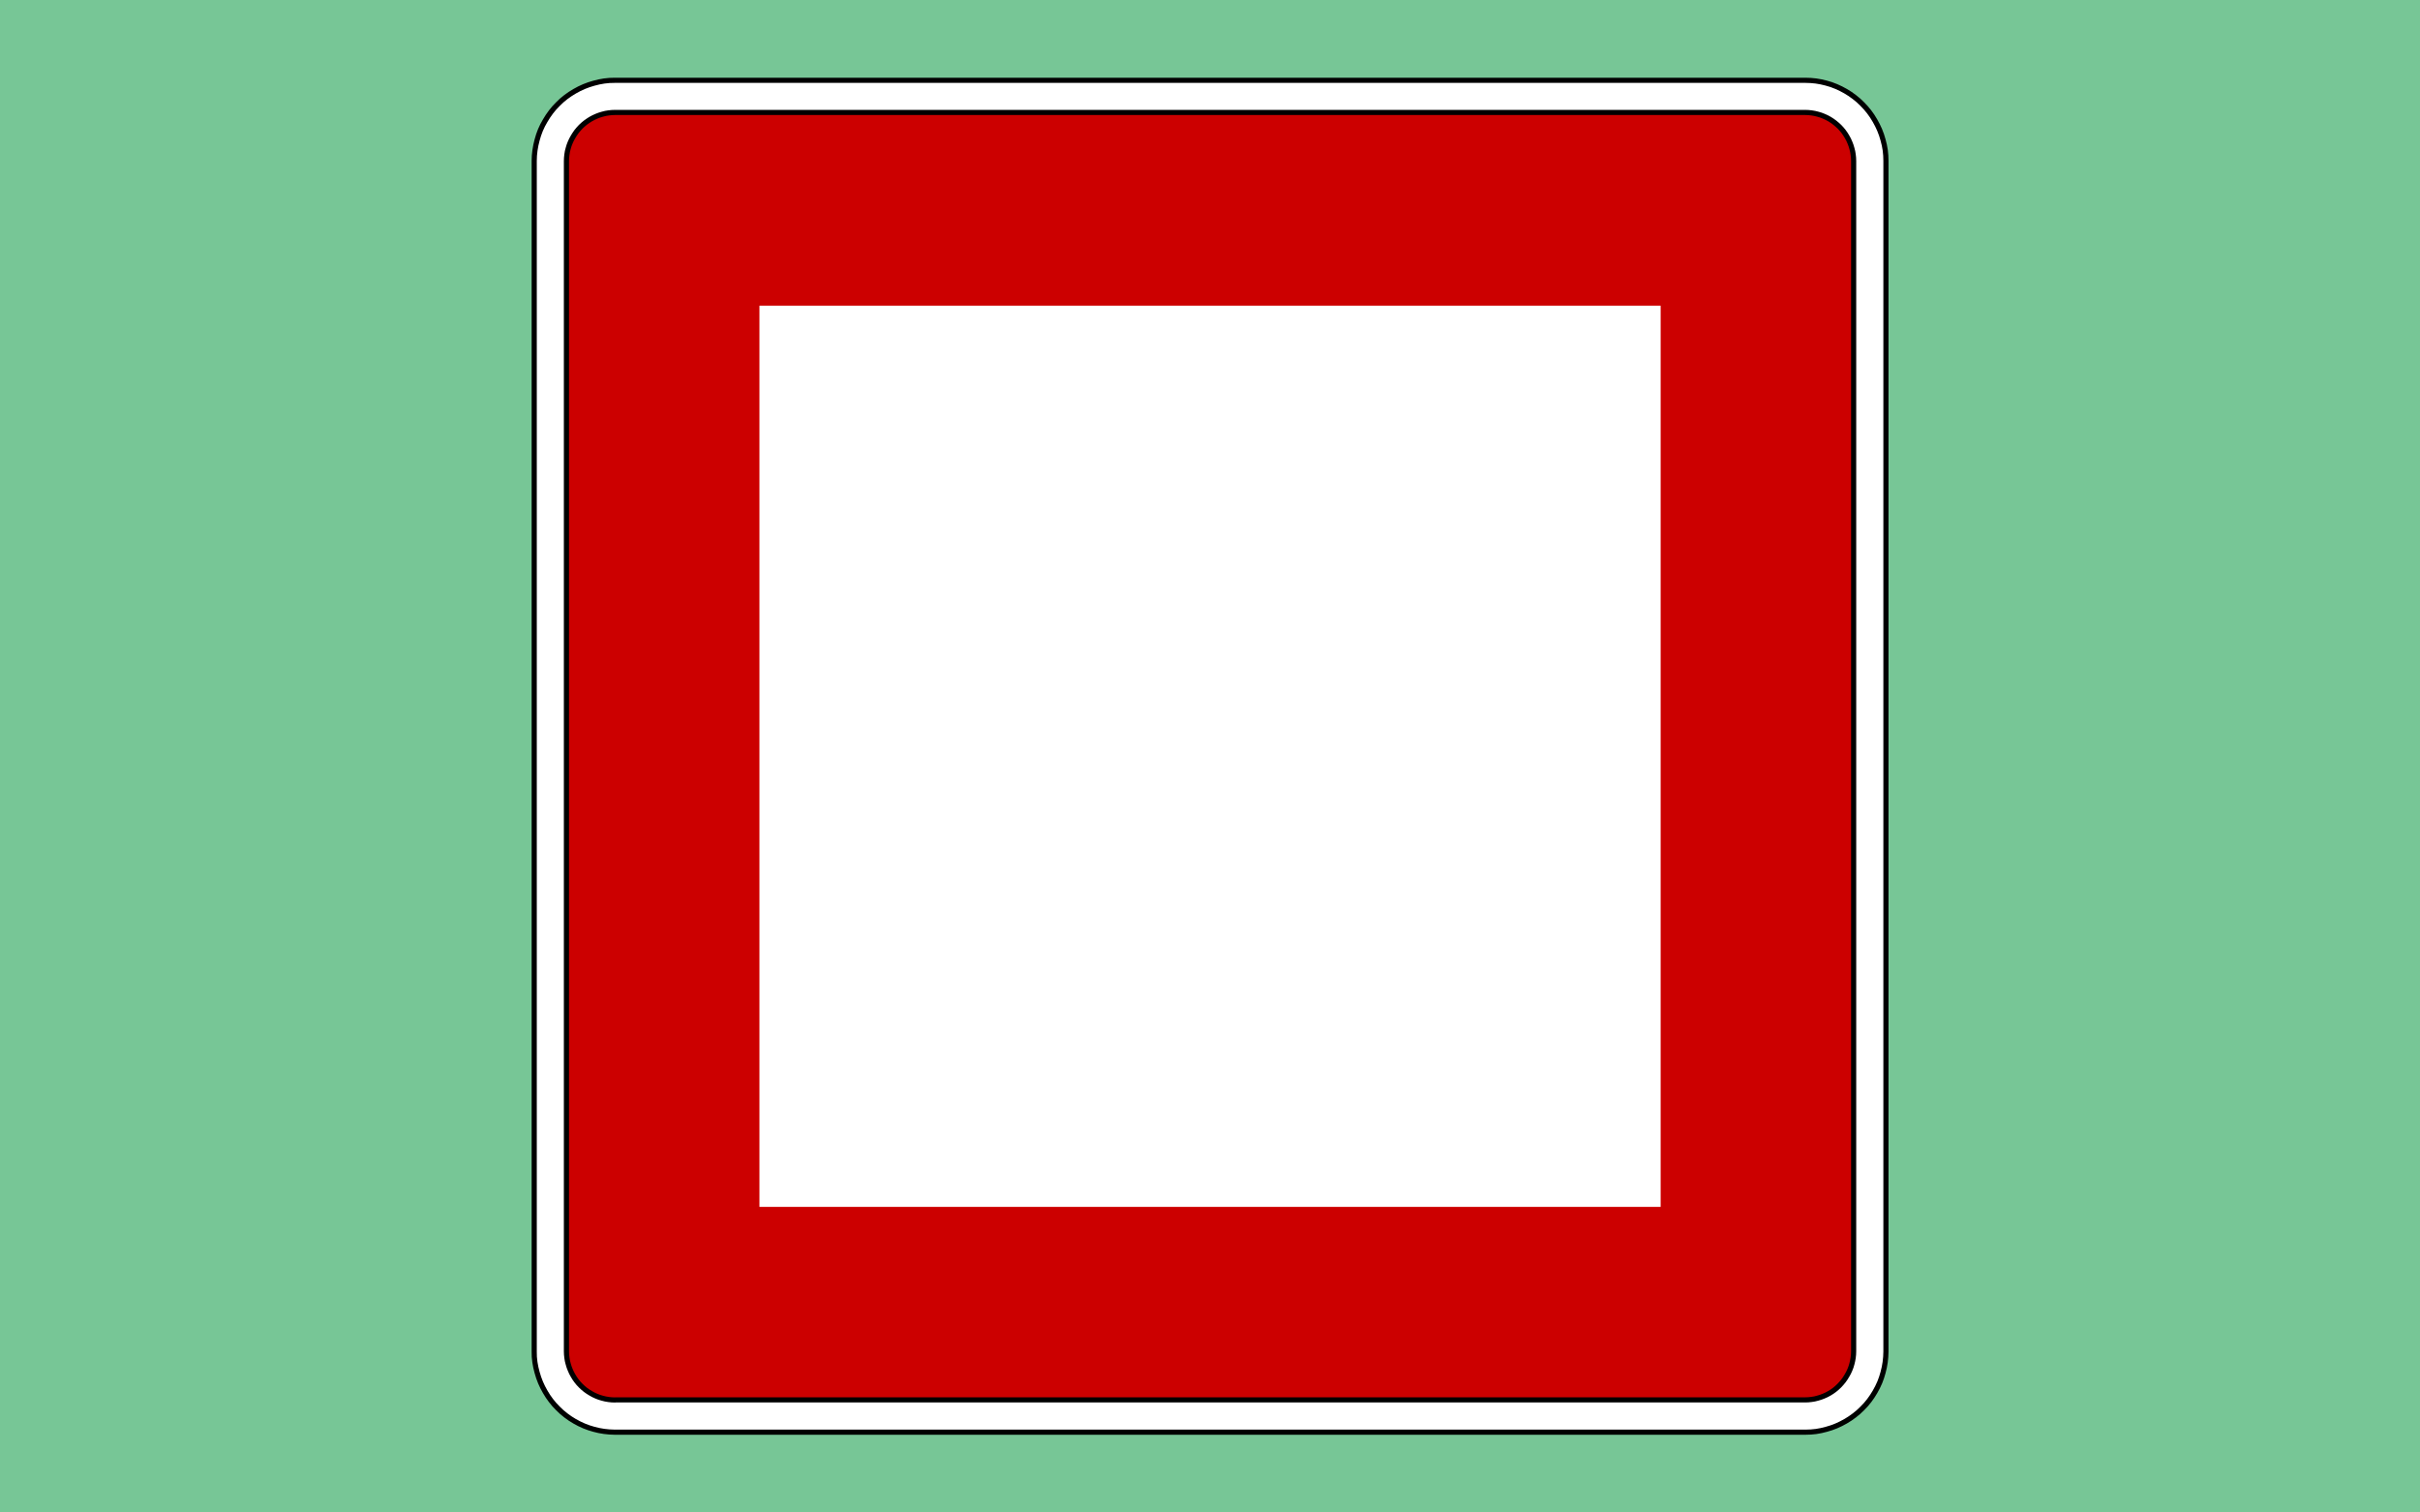
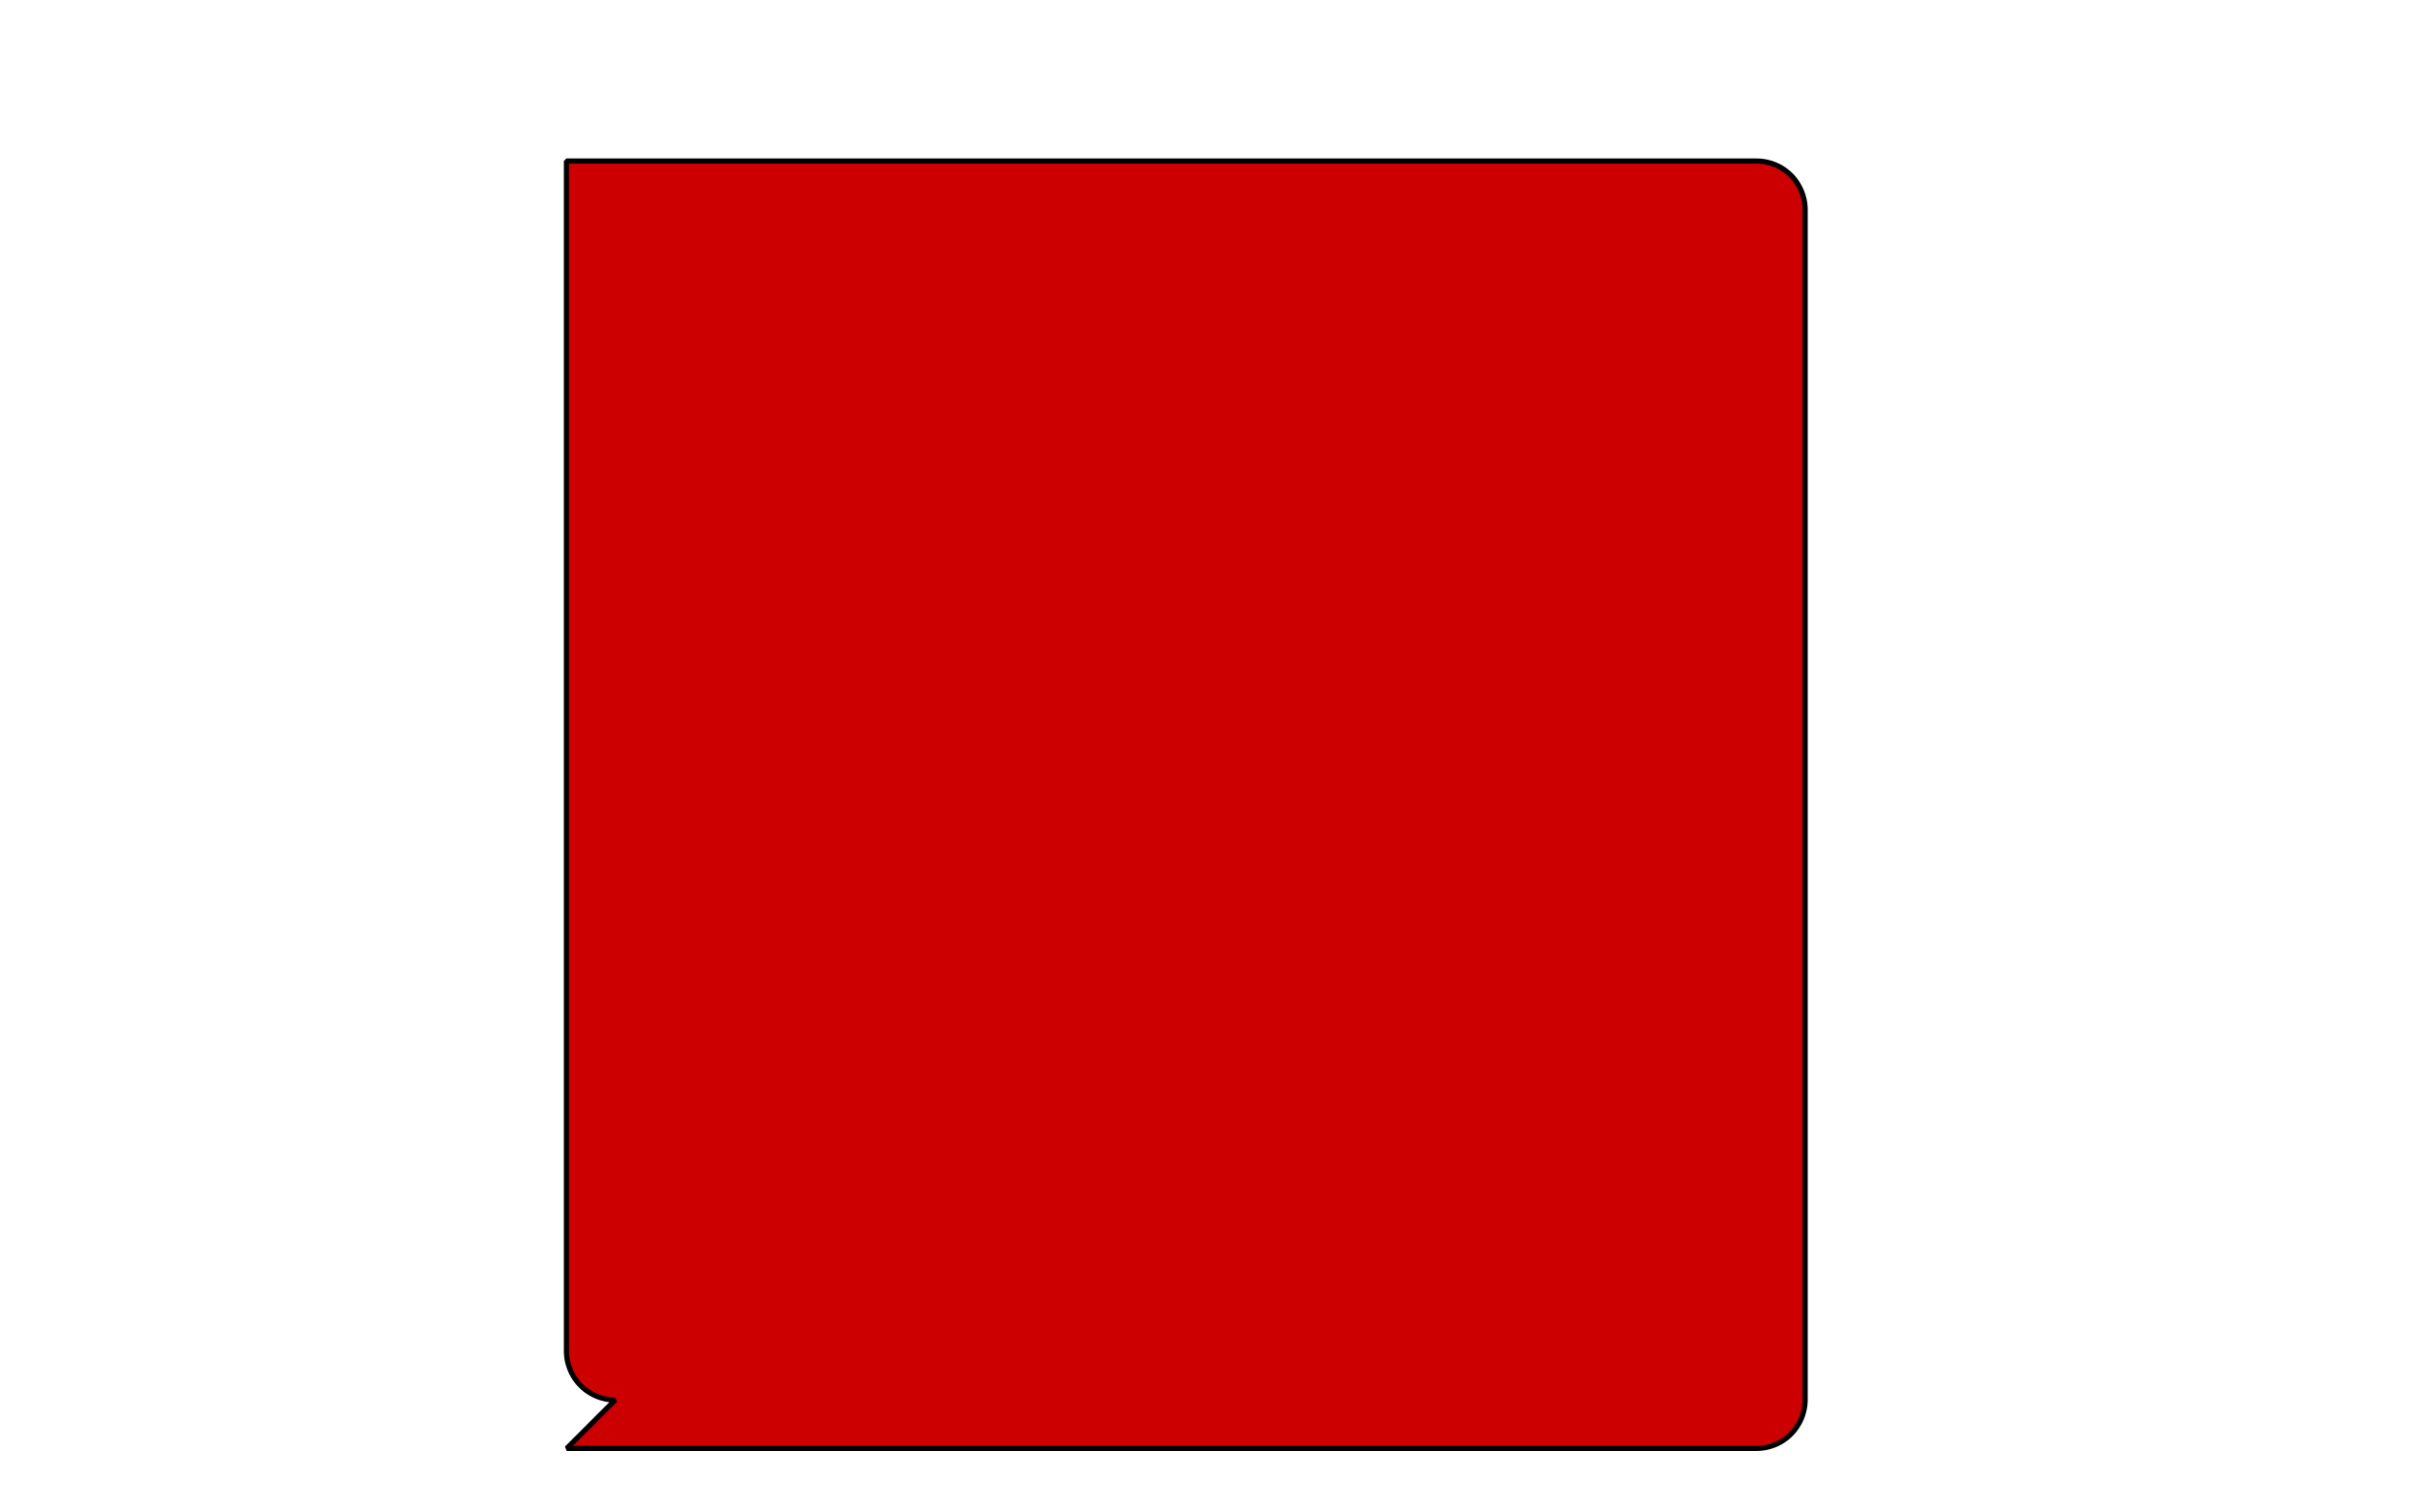
<svg xmlns="http://www.w3.org/2000/svg" width="32" height="20">
-   <rect id="background" style="fill:#77c696;fill-opacity:1;stroke:none" width="32" height="20" x="0" y="0" />
  <g id="symbol">
-     <path d="m 8.135,18.938 -0.008,0 c -0.046,-2.52e-4 -0.093,-0.004 -0.138,-0.01 -0.046,-0.006 -0.092,-0.016 -0.136,-0.028 -0.045,-0.012 -0.089,-0.027 -0.132,-0.045 -0.043,-0.018 -0.084,-0.039 -0.124,-0.062 -0.04,-0.023 -0.079,-0.049 -0.115,-0.077 -0.037,-0.028 -0.072,-0.059 -0.104,-0.092 -0.033,-0.032 -0.064,-0.067 -0.092,-0.104 -0.028,-0.037 -0.054,-0.075 -0.077,-0.116 -0.024,-0.04 -0.044,-0.082 -0.062,-0.124 -0.018,-0.043 -0.033,-0.087 -0.045,-0.132 -0.013,-0.044 -0.022,-0.09 -0.029,-0.136 -0.007,-0.046 -0.01,-0.092 -0.009,-0.138 l 0,-15.747 c 2.521e-4,-0.046 0.003,-0.093 0.01,-0.139 0.006,-0.046 0.016,-0.091 0.028,-0.136 0.012,-0.045 0.026,-0.089 0.044,-0.132 0.018,-0.043 0.039,-0.084 0.063,-0.124 0.023,-0.04 0.049,-0.079 0.077,-0.116 0.028,-0.037 0.059,-0.072 0.092,-0.104 0.032,-0.033 0.067,-0.064 0.104,-0.092 0.037,-0.028 0.076,-0.054 0.116,-0.077 0.04,-0.024 0.082,-0.044 0.124,-0.062 0.043,-0.018 0.087,-0.033 0.132,-0.045 0.044,-0.013 0.09,-0.022 0.136,-0.029 0.046,-0.007 0.092,-0.009 0.138,-0.009 l 15.747,0 c 0.046,2.521e-4 0.093,0.003 0.138,0.009 0.046,0.006 0.091,0.016 0.136,0.028 0.045,0.012 0.089,0.026 0.132,0.045 0.043,0.018 0.084,0.039 0.124,0.062 0.04,0.023 0.079,0.049 0.115,0.077 0.037,0.028 0.072,0.059 0.104,0.092 0.033,0.033 0.064,0.067 0.092,0.104 0.028,0.037 0.054,0.075 0.077,0.116 0.023,0.04 0.044,0.081 0.062,0.124 0.018,0.043 0.033,0.087 0.045,0.132 0.013,0.044 0.022,0.09 0.029,0.136 0.006,0.046 0.009,0.092 0.009,0.139 l 0,15.747 c -2.52e-4,0.046 -0.004,0.093 -0.01,0.139 -0.006,0.046 -0.016,0.091 -0.028,0.136 -0.012,0.045 -0.026,0.089 -0.044,0.132 -0.018,0.043 -0.039,0.084 -0.062,0.124 -0.023,0.04 -0.049,0.079 -0.077,0.116 -0.028,0.037 -0.059,0.072 -0.092,0.104 -0.032,0.033 -0.067,0.064 -0.104,0.092 -0.037,0.028 -0.075,0.054 -0.115,0.077 -0.04,0.023 -0.082,0.044 -0.124,0.062 -0.043,0.018 -0.087,0.033 -0.132,0.045 -0.045,0.013 -0.09,0.022 -0.136,0.029 -0.046,0.006 -0.092,0.009 -0.138,0.009 l -15.738,0 z" id="frame" style="fill:#ffffff;stroke:#000000;stroke-width:0.068;stroke-linecap:butt;stroke-linejoin:bevel;stroke-miterlimit:22.926;stroke-opacity:1;stroke-dasharray:none" />
-     <path d="m 8.135,18.512 -0.005,0 c -0.028,-2.52e-4 -0.056,-0.002 -0.083,-0.006 -0.028,-0.004 -0.055,-0.009 -0.082,-0.017 -0.027,-0.007 -0.054,-0.016 -0.079,-0.027 -0.026,-0.011 -0.051,-0.023 -0.075,-0.038 -0.024,-0.014 -0.048,-0.029 -0.07,-0.046 -0.022,-0.017 -0.043,-0.036 -0.063,-0.056 -0.02,-0.02 -0.038,-0.04 -0.055,-0.063 -0.017,-0.022 -0.032,-0.045 -0.046,-0.07 -0.014,-0.024 -0.027,-0.049 -0.037,-0.075 -0.011,-0.026 -0.02,-0.052 -0.027,-0.079 -0.008,-0.027 -0.014,-0.055 -0.017,-0.082 -0.004,-0.028 -0.006,-0.056 -0.006,-0.084 l 0,-15.74 c 0,-0.028 0.002,-0.056 0.006,-0.084 0.003,-0.028 0.009,-0.055 0.017,-0.082 0.007,-0.027 0.016,-0.054 0.027,-0.079 0.011,-0.026 0.023,-0.051 0.038,-0.075 0.014,-0.024 0.029,-0.047 0.046,-0.07 0.017,-0.022 0.036,-0.043 0.055,-0.063 0.02,-0.02 0.041,-0.038 0.063,-0.055 0.022,-0.017 0.046,-0.032 0.07,-0.047 0.024,-0.014 0.049,-0.026 0.075,-0.037 0.026,-0.011 0.052,-0.02 0.079,-0.027 0.027,-0.008 0.055,-0.014 0.082,-0.017 0.028,-0.004 0.055,-0.006 0.083,-0.006 l 15.74,0 c 0.028,0 0.056,0.002 0.084,0.006 0.028,0.004 0.055,0.009 0.082,0.017 0.027,0.007 0.054,0.016 0.079,0.027 0.026,0.011 0.051,0.023 0.075,0.037 0.024,0.014 0.047,0.03 0.069,0.047 0.022,0.017 0.043,0.036 0.063,0.055 0.02,0.02 0.038,0.041 0.055,0.063 0.017,0.022 0.032,0.046 0.046,0.07 0.014,0.024 0.027,0.049 0.037,0.075 0.011,0.026 0.02,0.052 0.027,0.079 0.008,0.027 0.014,0.055 0.017,0.082 0.004,0.027 0.006,0.055 0.006,0.084 l 0,15.74 c 0,0.028 -0.002,0.056 -0.006,0.084 -0.004,0.028 -0.01,0.055 -0.017,0.082 -0.007,0.027 -0.016,0.054 -0.027,0.079 -0.011,0.026 -0.023,0.051 -0.038,0.075 -0.014,0.024 -0.029,0.048 -0.046,0.07 -0.017,0.022 -0.036,0.043 -0.055,0.063 -0.02,0.02 -0.041,0.039 -0.063,0.056 -0.022,0.017 -0.045,0.032 -0.069,0.046 -0.024,0.014 -0.049,0.027 -0.075,0.037 -0.026,0.011 -0.052,0.02 -0.079,0.027 -0.027,0.008 -0.055,0.014 -0.082,0.017 -0.028,0.004 -0.055,0.006 -0.084,0.006 l -0.005,0 -15.73,0 z" id="red" style="fill:#cc0000;fill-opacity:1;fill-rule:evenodd;stroke:#000000;stroke-width:0.068;stroke-linecap:butt;stroke-linejoin:bevel;stroke-miterlimit:22.926;stroke-opacity:1;stroke-dasharray:none" />
-     <path d="m 10.042,4.042 0,11.917 11.917,0 0,-11.917 -11.917,0 z" id="white" style="fill:#ffffff;fill-opacity:1;fill-rule:nonzero;stroke:none" />
+     <path d="m 8.135,18.512 -0.005,0 c -0.028,-2.52e-4 -0.056,-0.002 -0.083,-0.006 -0.028,-0.004 -0.055,-0.009 -0.082,-0.017 -0.027,-0.007 -0.054,-0.016 -0.079,-0.027 -0.026,-0.011 -0.051,-0.023 -0.075,-0.038 -0.024,-0.014 -0.048,-0.029 -0.07,-0.046 -0.022,-0.017 -0.043,-0.036 -0.063,-0.056 -0.02,-0.02 -0.038,-0.04 -0.055,-0.063 -0.017,-0.022 -0.032,-0.045 -0.046,-0.07 -0.014,-0.024 -0.027,-0.049 -0.037,-0.075 -0.011,-0.026 -0.02,-0.052 -0.027,-0.079 -0.008,-0.027 -0.014,-0.055 -0.017,-0.082 -0.004,-0.028 -0.006,-0.056 -0.006,-0.084 l 0,-15.74 l 15.74,0 c 0.028,0 0.056,0.002 0.084,0.006 0.028,0.004 0.055,0.009 0.082,0.017 0.027,0.007 0.054,0.016 0.079,0.027 0.026,0.011 0.051,0.023 0.075,0.037 0.024,0.014 0.047,0.03 0.069,0.047 0.022,0.017 0.043,0.036 0.063,0.055 0.02,0.02 0.038,0.041 0.055,0.063 0.017,0.022 0.032,0.046 0.046,0.07 0.014,0.024 0.027,0.049 0.037,0.075 0.011,0.026 0.02,0.052 0.027,0.079 0.008,0.027 0.014,0.055 0.017,0.082 0.004,0.027 0.006,0.055 0.006,0.084 l 0,15.74 c 0,0.028 -0.002,0.056 -0.006,0.084 -0.004,0.028 -0.01,0.055 -0.017,0.082 -0.007,0.027 -0.016,0.054 -0.027,0.079 -0.011,0.026 -0.023,0.051 -0.038,0.075 -0.014,0.024 -0.029,0.048 -0.046,0.07 -0.017,0.022 -0.036,0.043 -0.055,0.063 -0.02,0.02 -0.041,0.039 -0.063,0.056 -0.022,0.017 -0.045,0.032 -0.069,0.046 -0.024,0.014 -0.049,0.027 -0.075,0.037 -0.026,0.011 -0.052,0.02 -0.079,0.027 -0.027,0.008 -0.055,0.014 -0.082,0.017 -0.028,0.004 -0.055,0.006 -0.084,0.006 l -0.005,0 -15.73,0 z" id="red" style="fill:#cc0000;fill-opacity:1;fill-rule:evenodd;stroke:#000000;stroke-width:0.068;stroke-linecap:butt;stroke-linejoin:bevel;stroke-miterlimit:22.926;stroke-opacity:1;stroke-dasharray:none" />
  </g>
</svg>